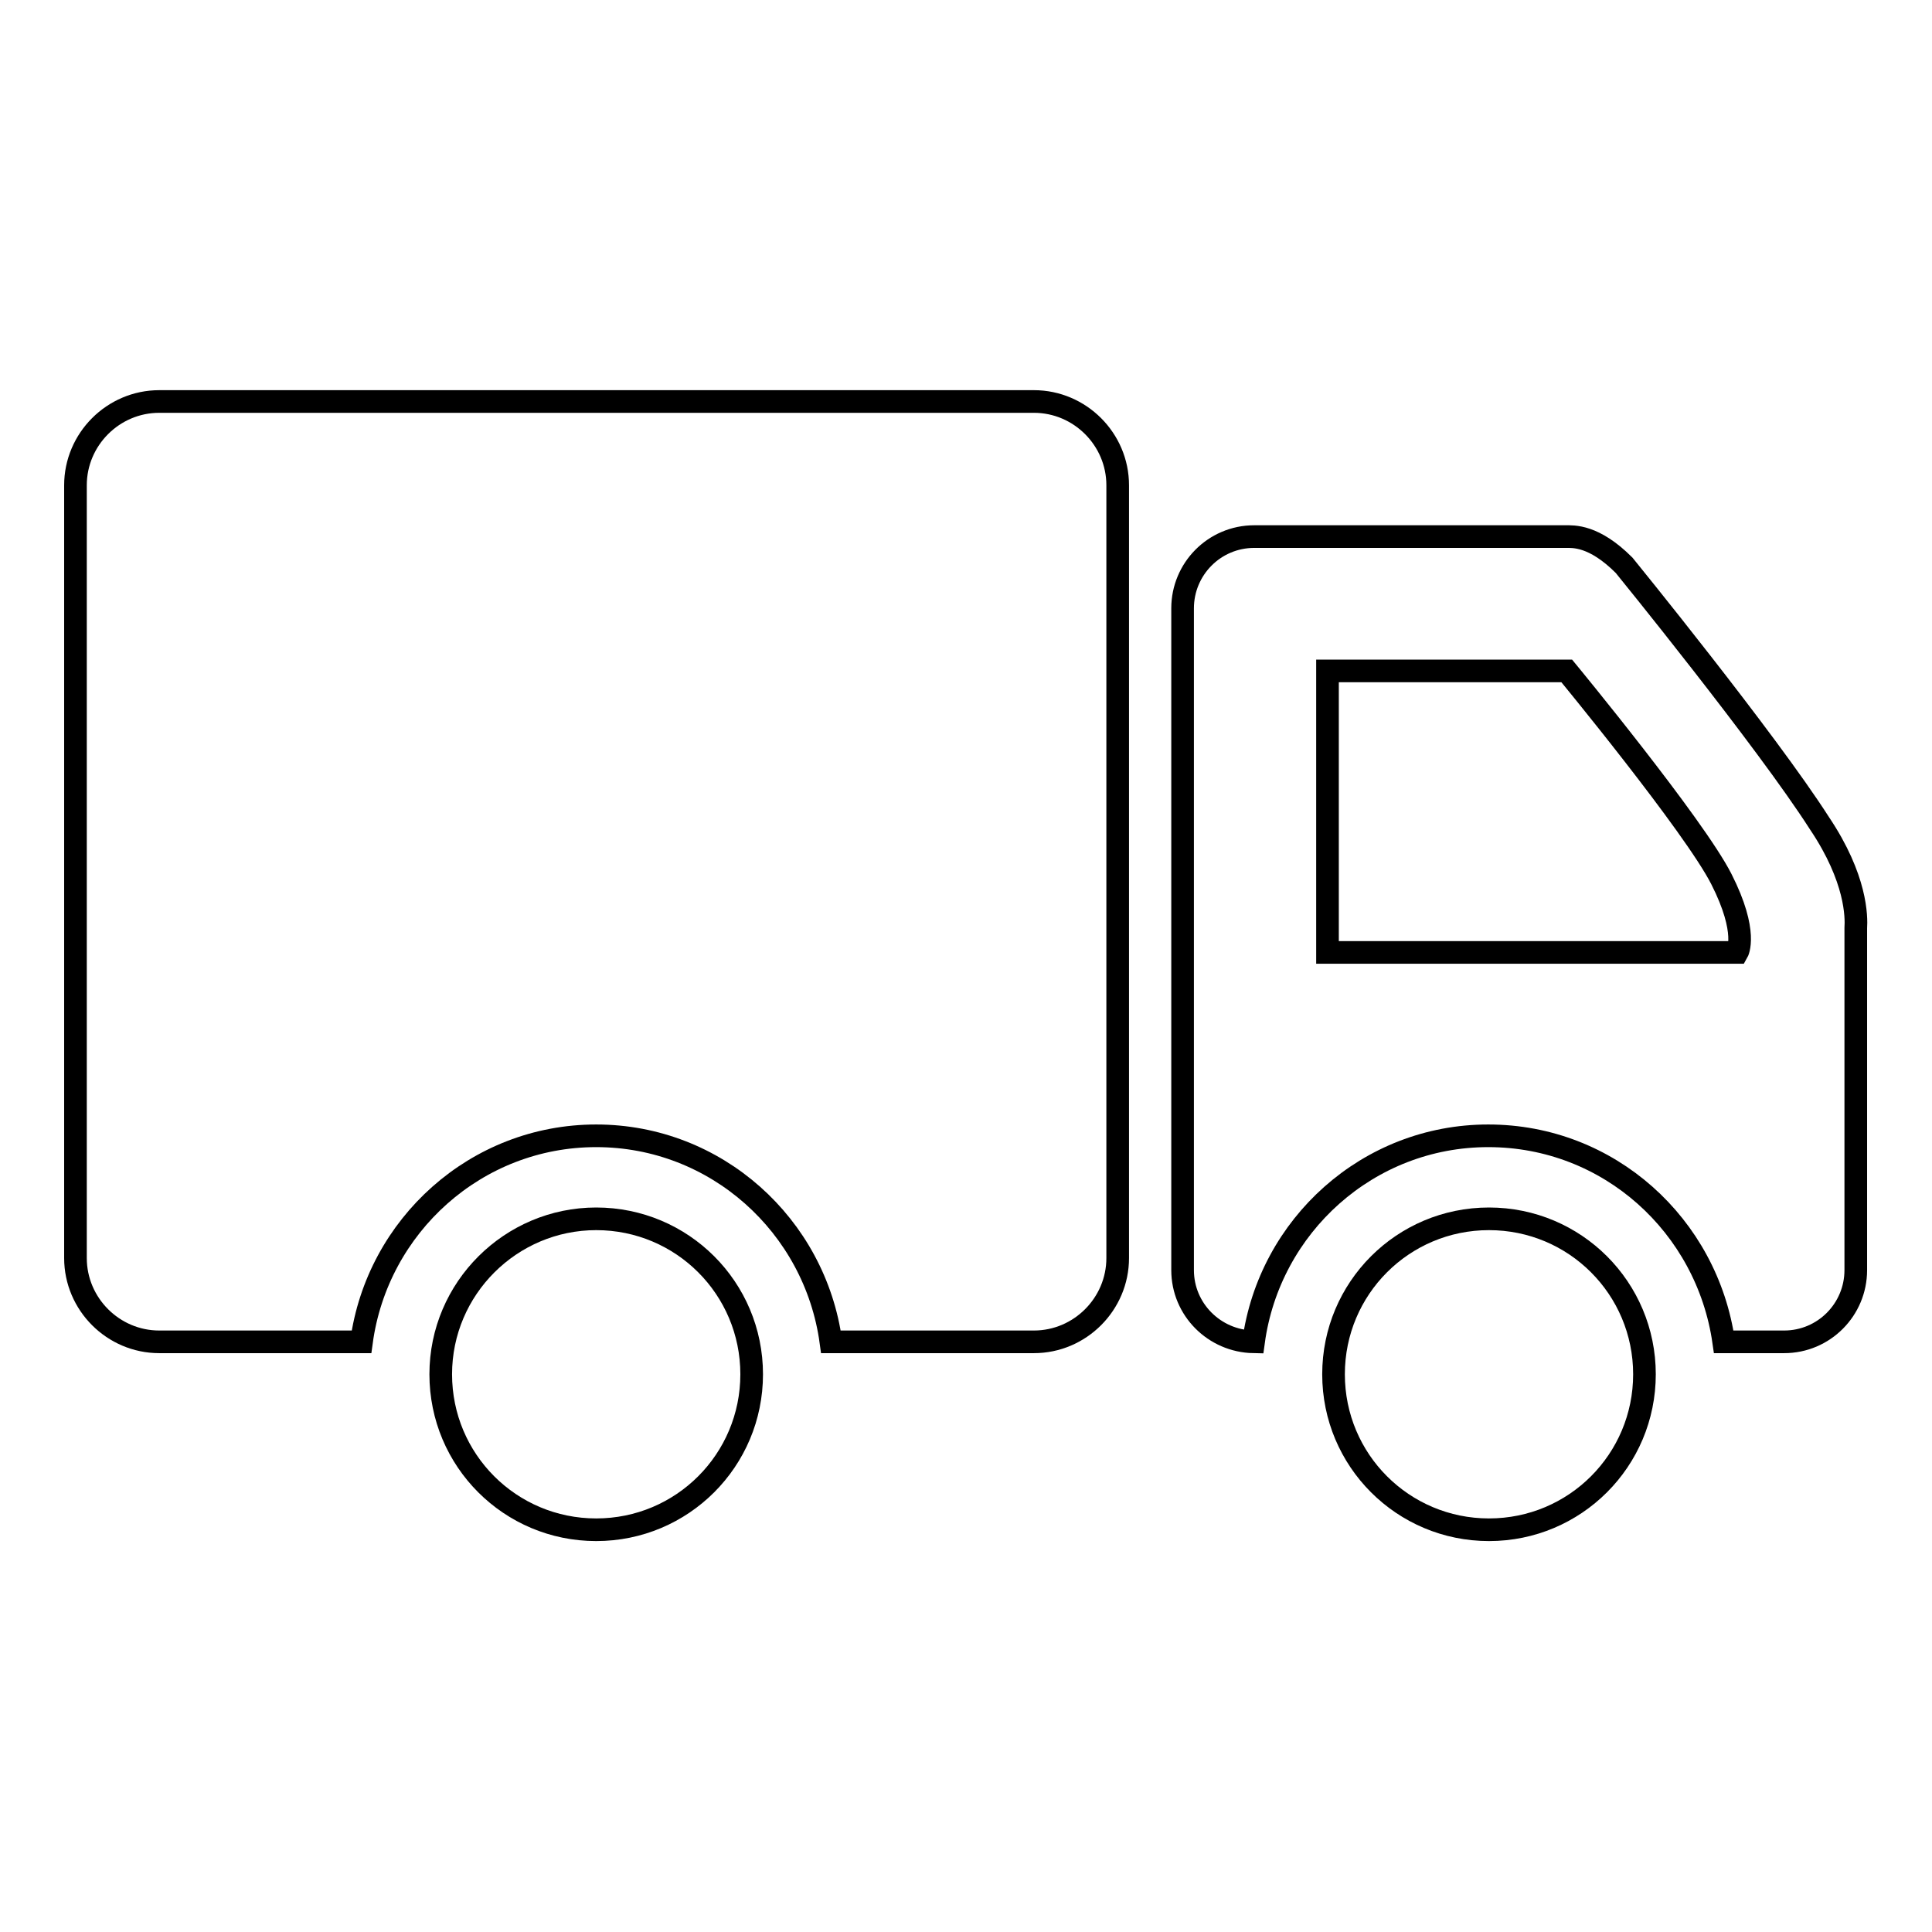
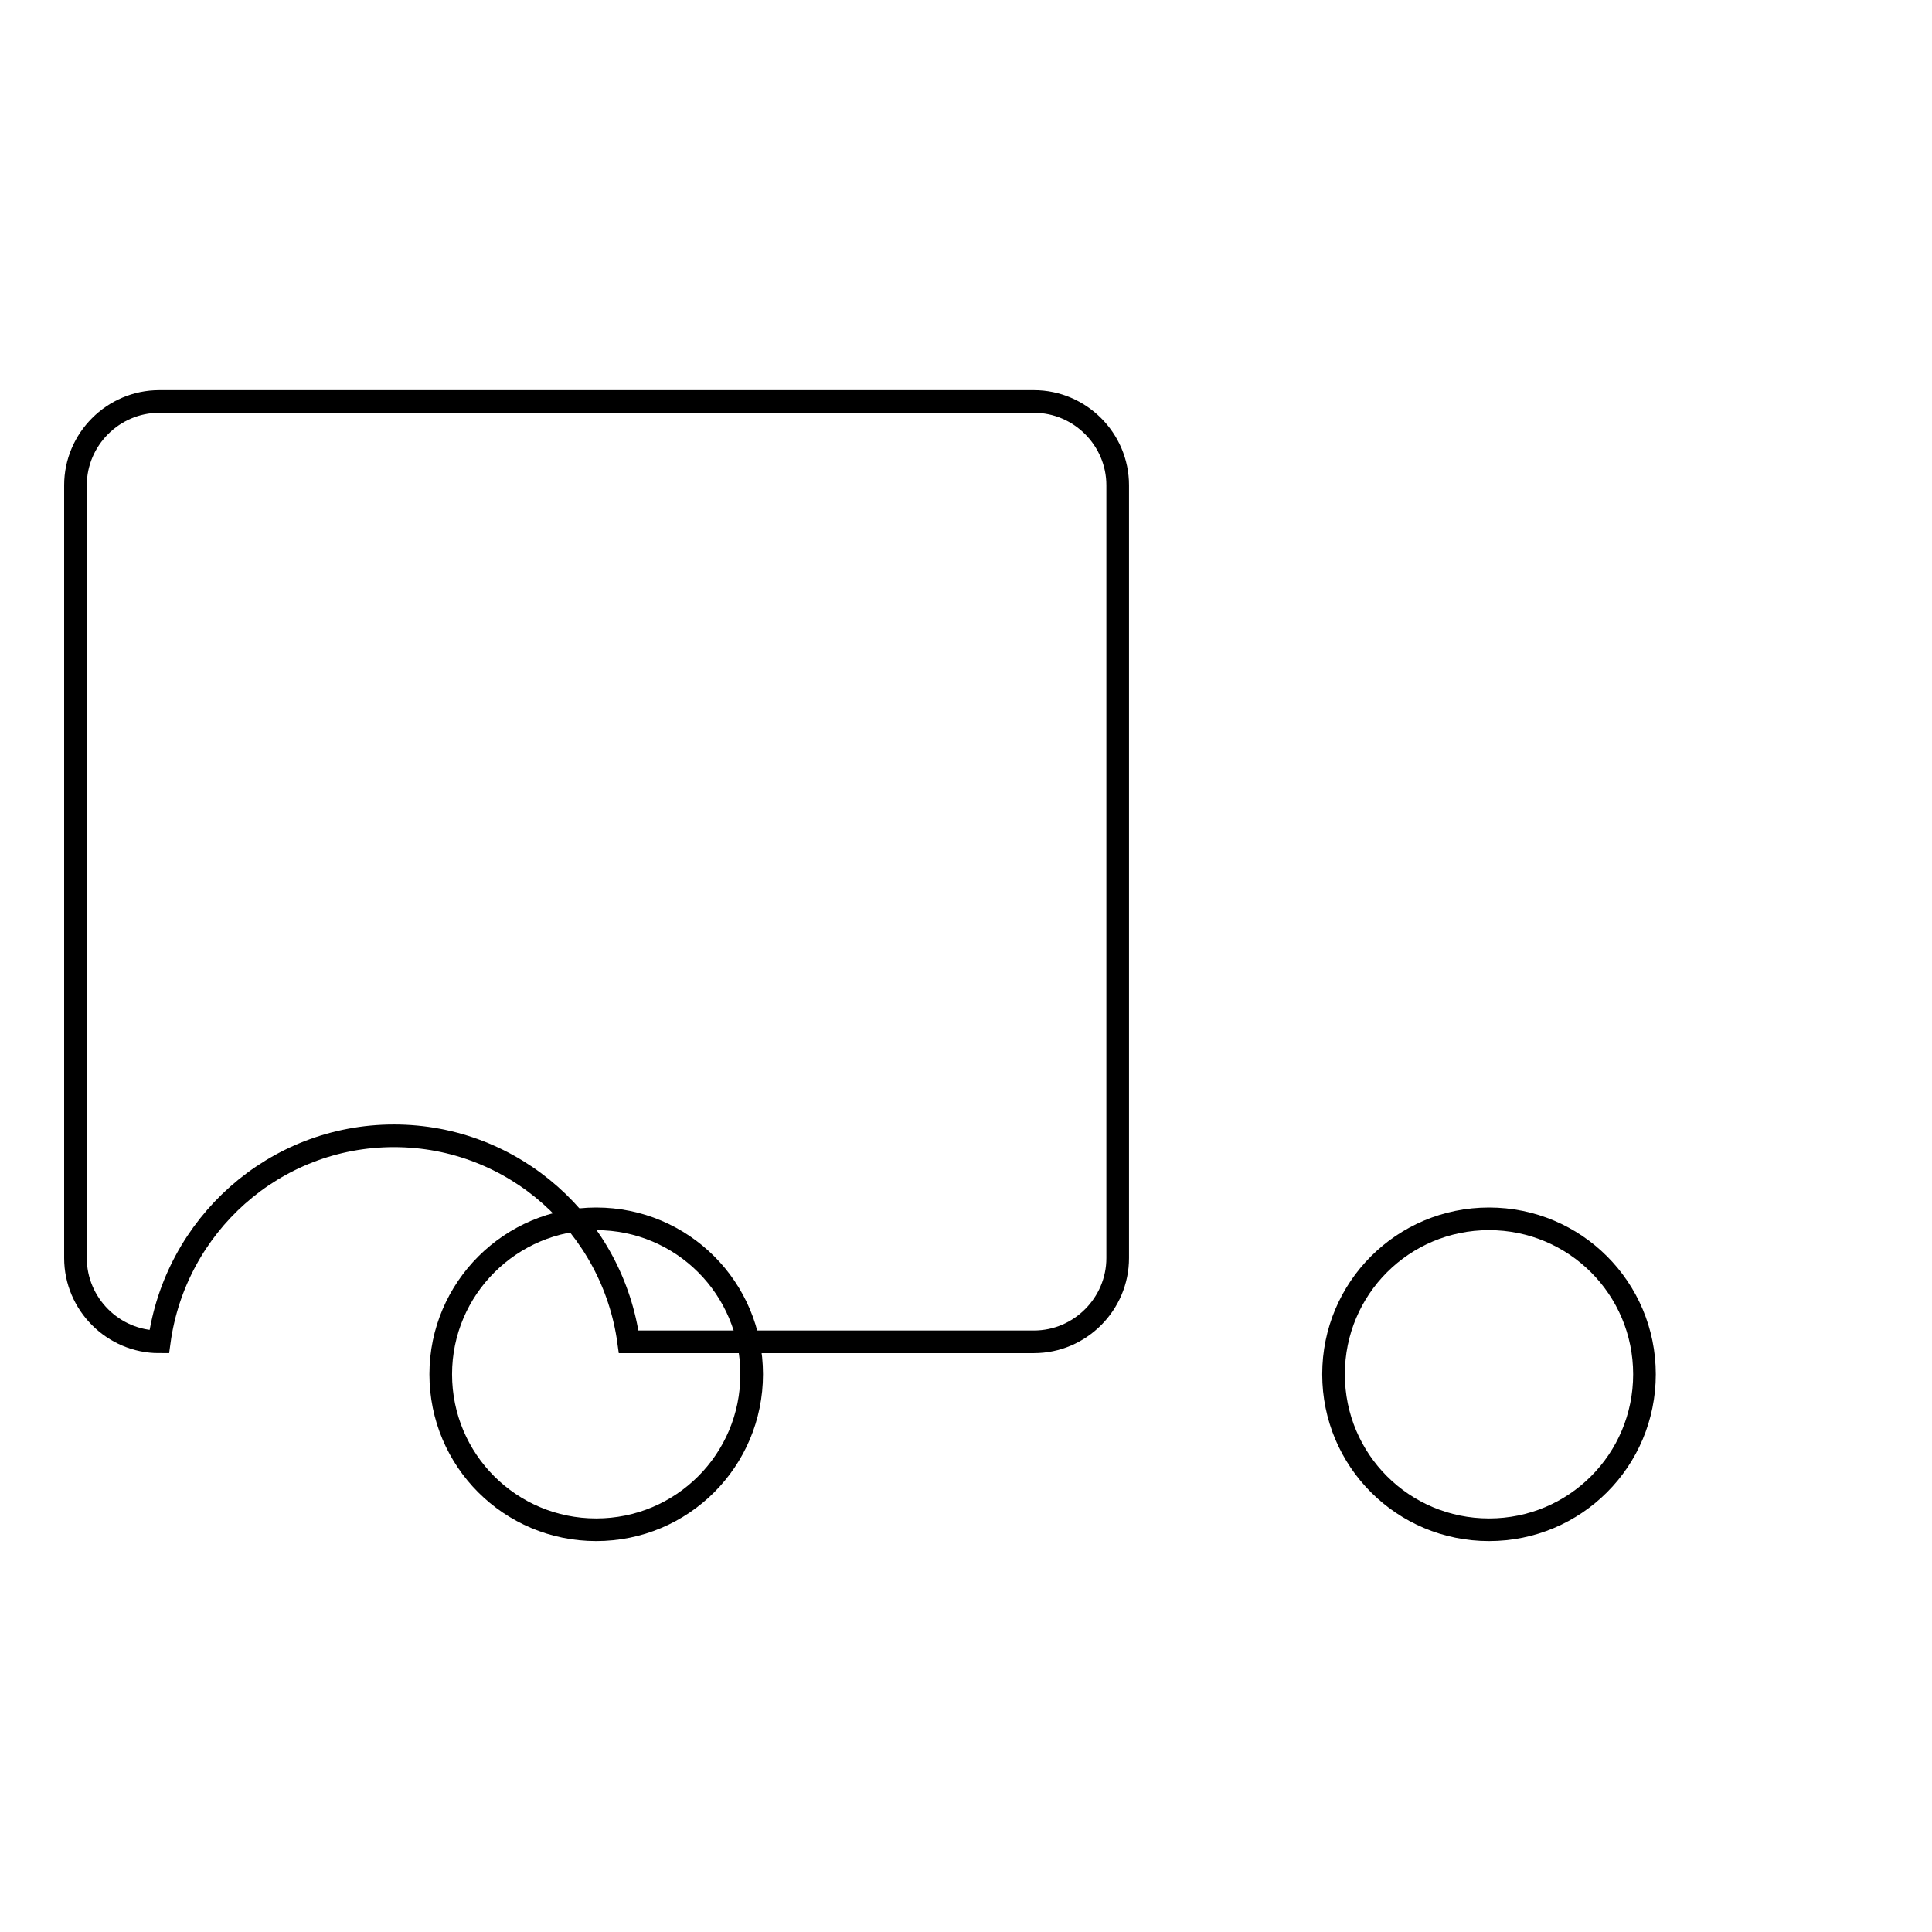
<svg xmlns="http://www.w3.org/2000/svg" version="1.1" x="0px" y="0px" viewBox="0 0 256 256" enable-background="new 0 0 256 256" xml:space="preserve">
  <g>
    <g>
      <path stroke-width="3" fill-opacity="0" stroke="#000000" d="M176.7,182.1c0,11.4,9.2,20.6,20.6,20.6s20.6-9.2,20.6-20.6c0-11.4-9.2-20.6-20.6-20.6S176.7,170.7,176.7,182.1z" />
      <path stroke-width="3" fill-opacity="0" stroke="#000000" d="M58.4,182.1c0,11.4,9.2,20.6,20.6,20.6c11.4,0,20.6-9.2,20.6-20.6c0-11.4-9.2-20.6-20.6-20.6C67.7,161.5,58.4,170.7,58.4,182.1z" />
-       <path stroke-width="3" fill-opacity="0" stroke="#000000" d="M137,53.2H21.1c-6.1,0-11.1,5-11.1,11.1v102.4c0,6.1,5,11.1,11.1,11.1h26.8c2.1-15.4,15.2-27.3,31.1-27.3s29,11.9,31.1,27.3H137c6.1,0,11.1-5,11.1-11.1V64.3C148.1,58.2,143.1,53.2,137,53.2z" />
-       <path stroke-width="3" fill-opacity="0" stroke="#000000" d="M241.1,109.1C234,98,215.2,74.9,215.2,74.9c-4-4-6.7-3.8-7.8-3.8h-41.2c-5.3,0-9.5,4.3-9.5,9.5v87.7c0,5.2,4.2,9.4,9.4,9.5c2.1-15.4,15.2-27.3,31.1-27.3c16,0,29,11.9,31.2,27.3h8c5.3,0,9.5-4.3,9.5-9.5V123C246,121.5,246,116.4,241.1,109.1z M175.9,126.2V88.9h31.7c0,0,16.9,20.5,20.5,27.6c3.6,7.1,2.1,9.7,2.1,9.7H175.9z" />
+       <path stroke-width="3" fill-opacity="0" stroke="#000000" d="M137,53.2H21.1c-6.1,0-11.1,5-11.1,11.1v102.4c0,6.1,5,11.1,11.1,11.1c2.1-15.4,15.2-27.3,31.1-27.3s29,11.9,31.1,27.3H137c6.1,0,11.1-5,11.1-11.1V64.3C148.1,58.2,143.1,53.2,137,53.2z" />
    </g>
  </g>
</svg>